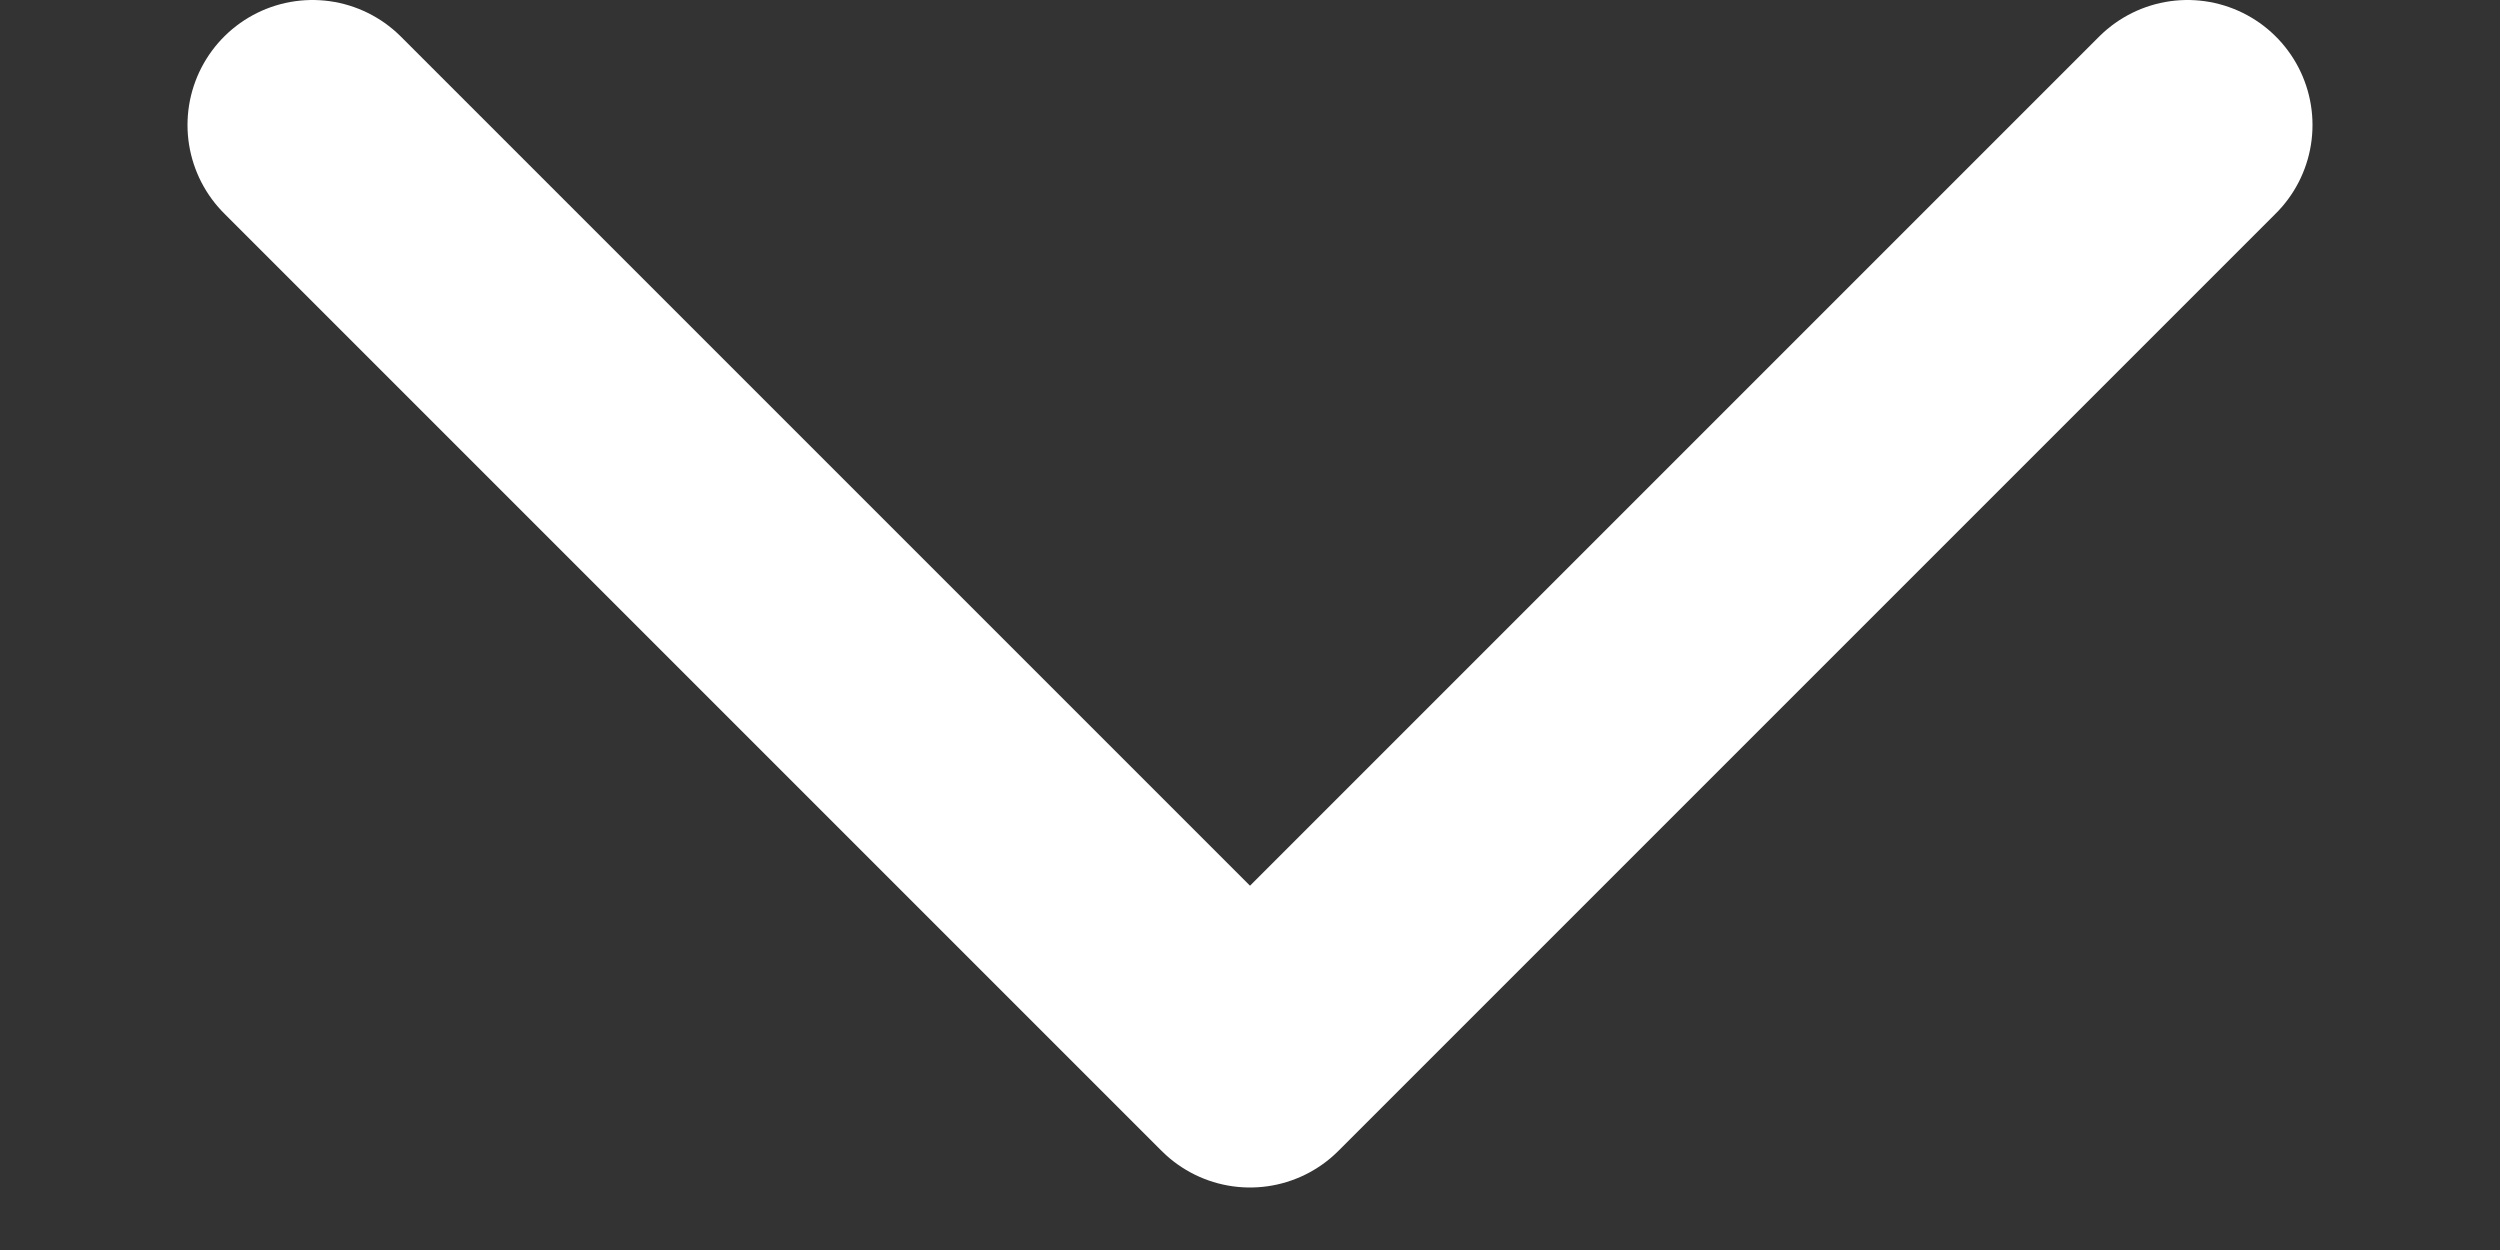
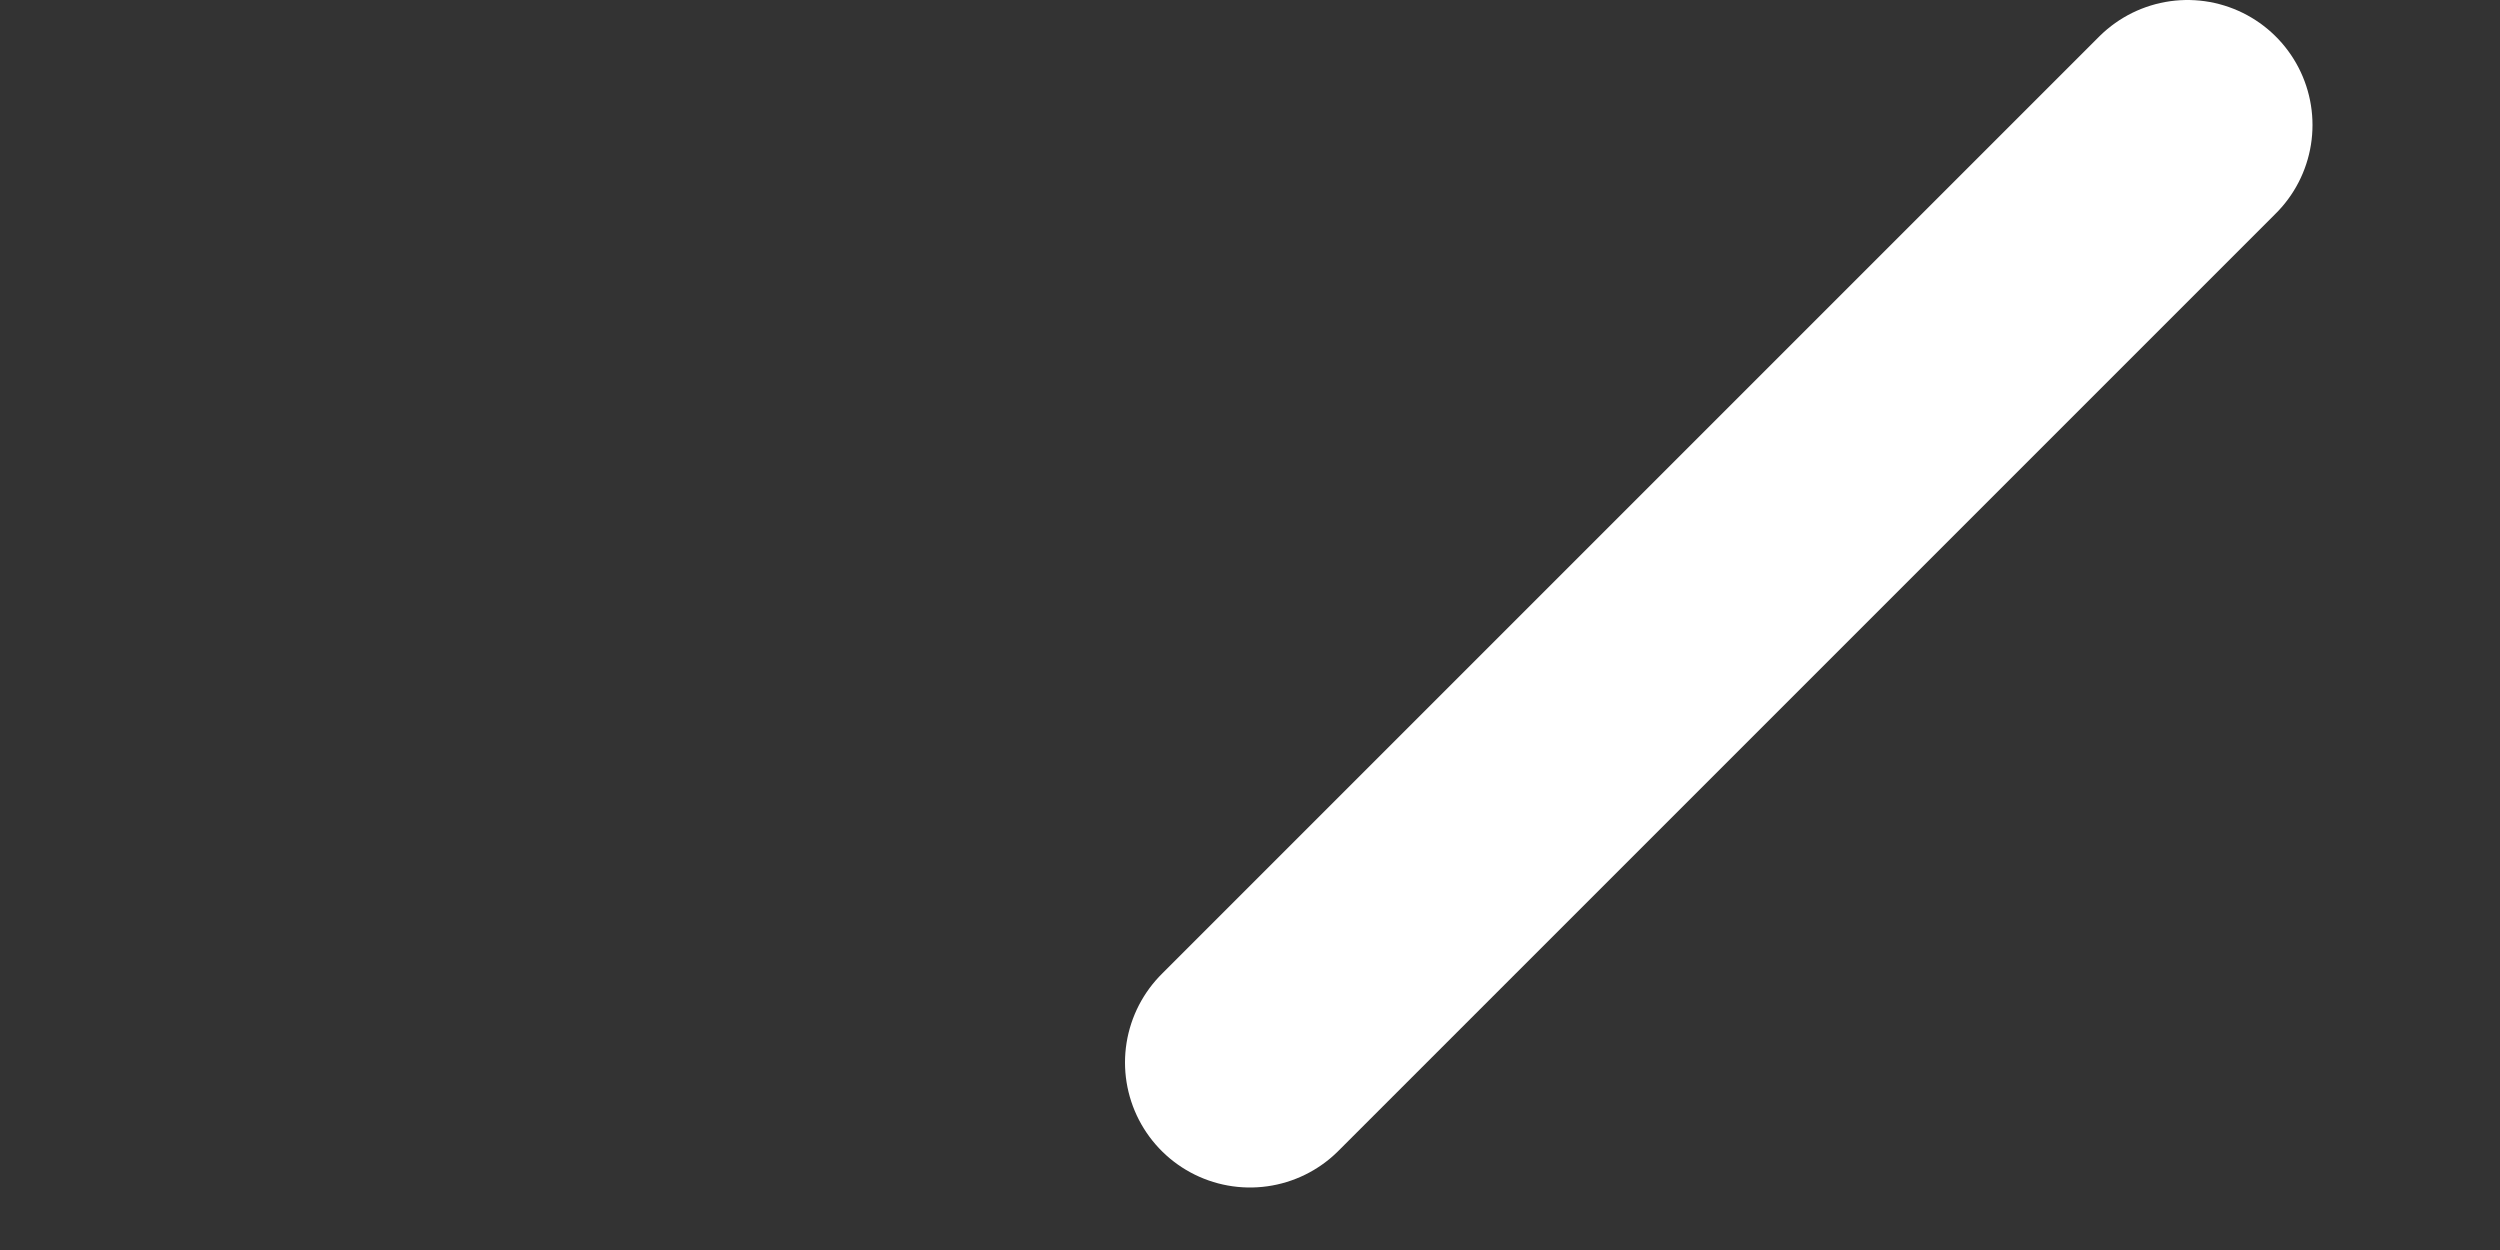
<svg xmlns="http://www.w3.org/2000/svg" width="10" height="5" viewBox="0 0 10 5" fill="none">
  <rect x="0" y="0" width="10" height="5" fill="#333333" stroke="none" />
-   <path d="M8.75 0.5L5 4.25L1.25 0.5" stroke="white" stroke-linecap="round" stroke-linejoin="round" />
+   <path d="M8.75 0.5L5 4.25" stroke="white" stroke-linecap="round" stroke-linejoin="round" />
</svg>